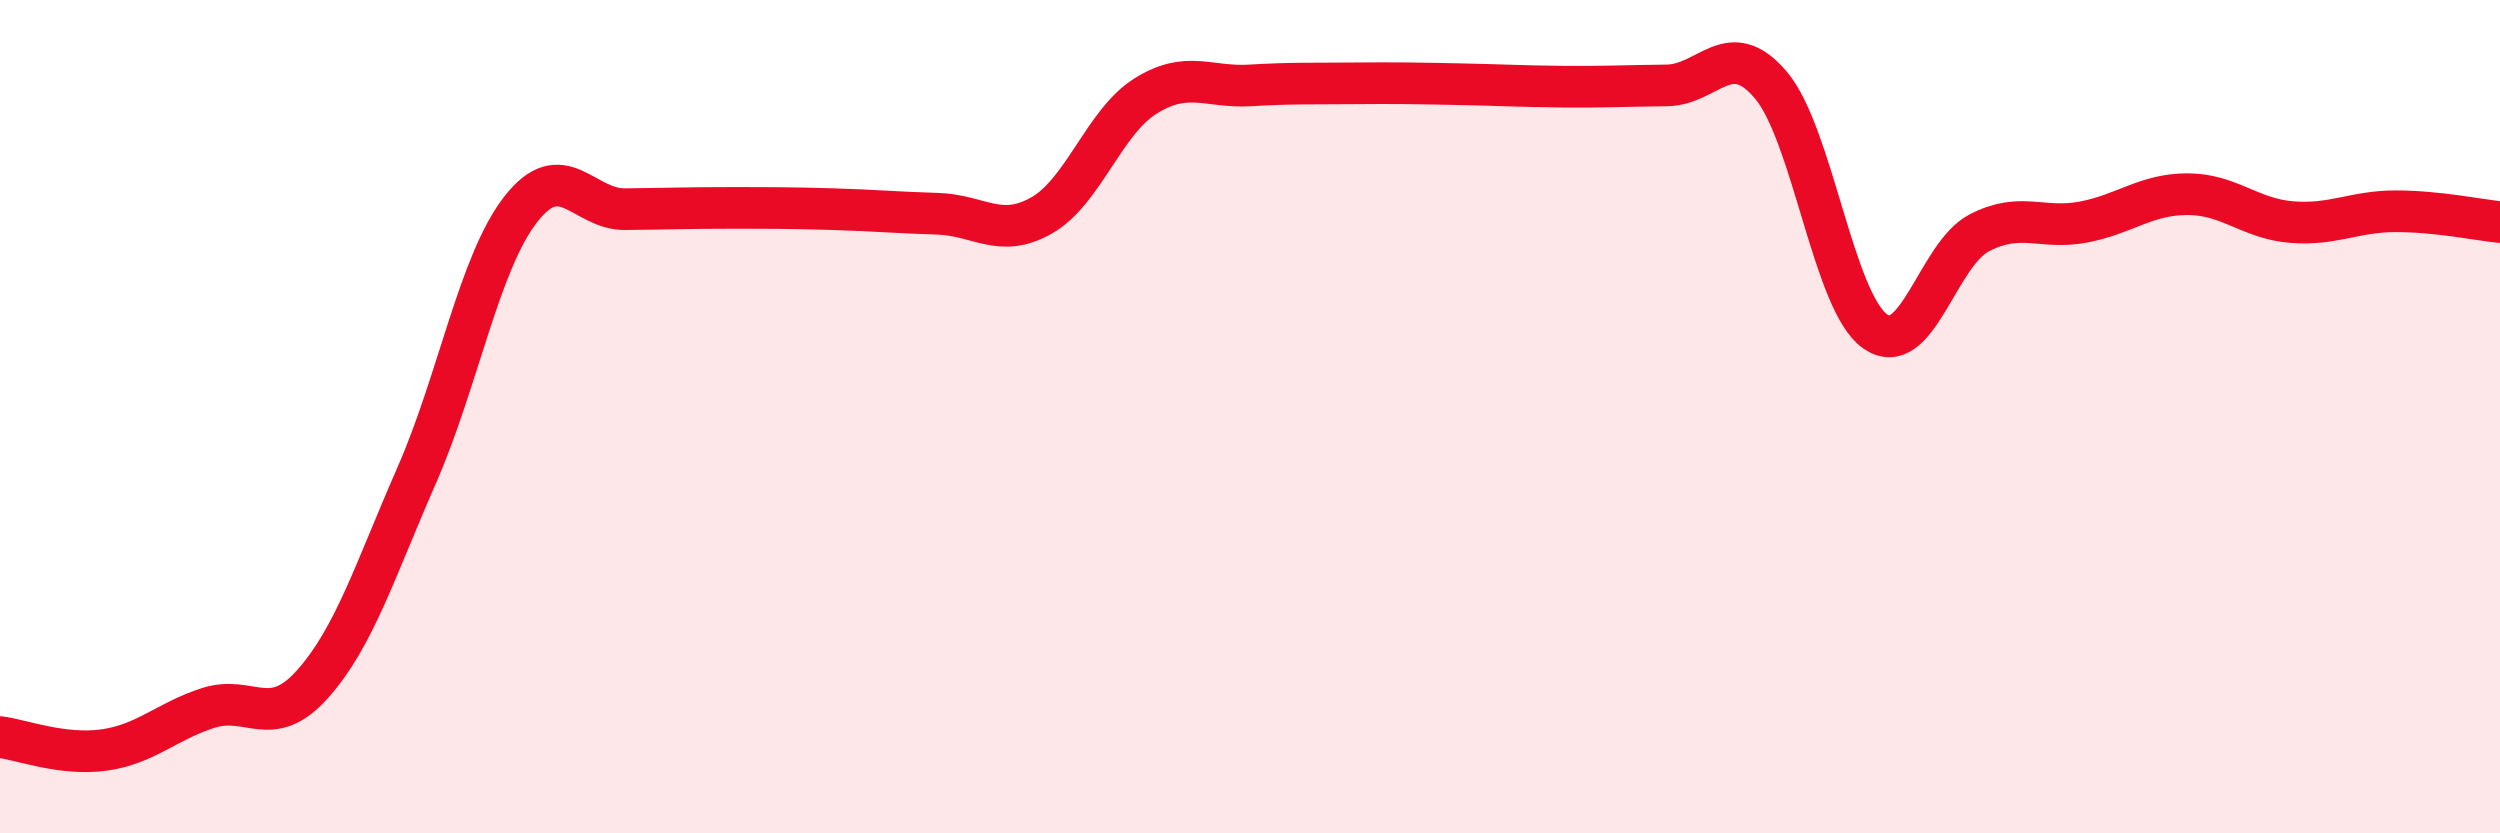
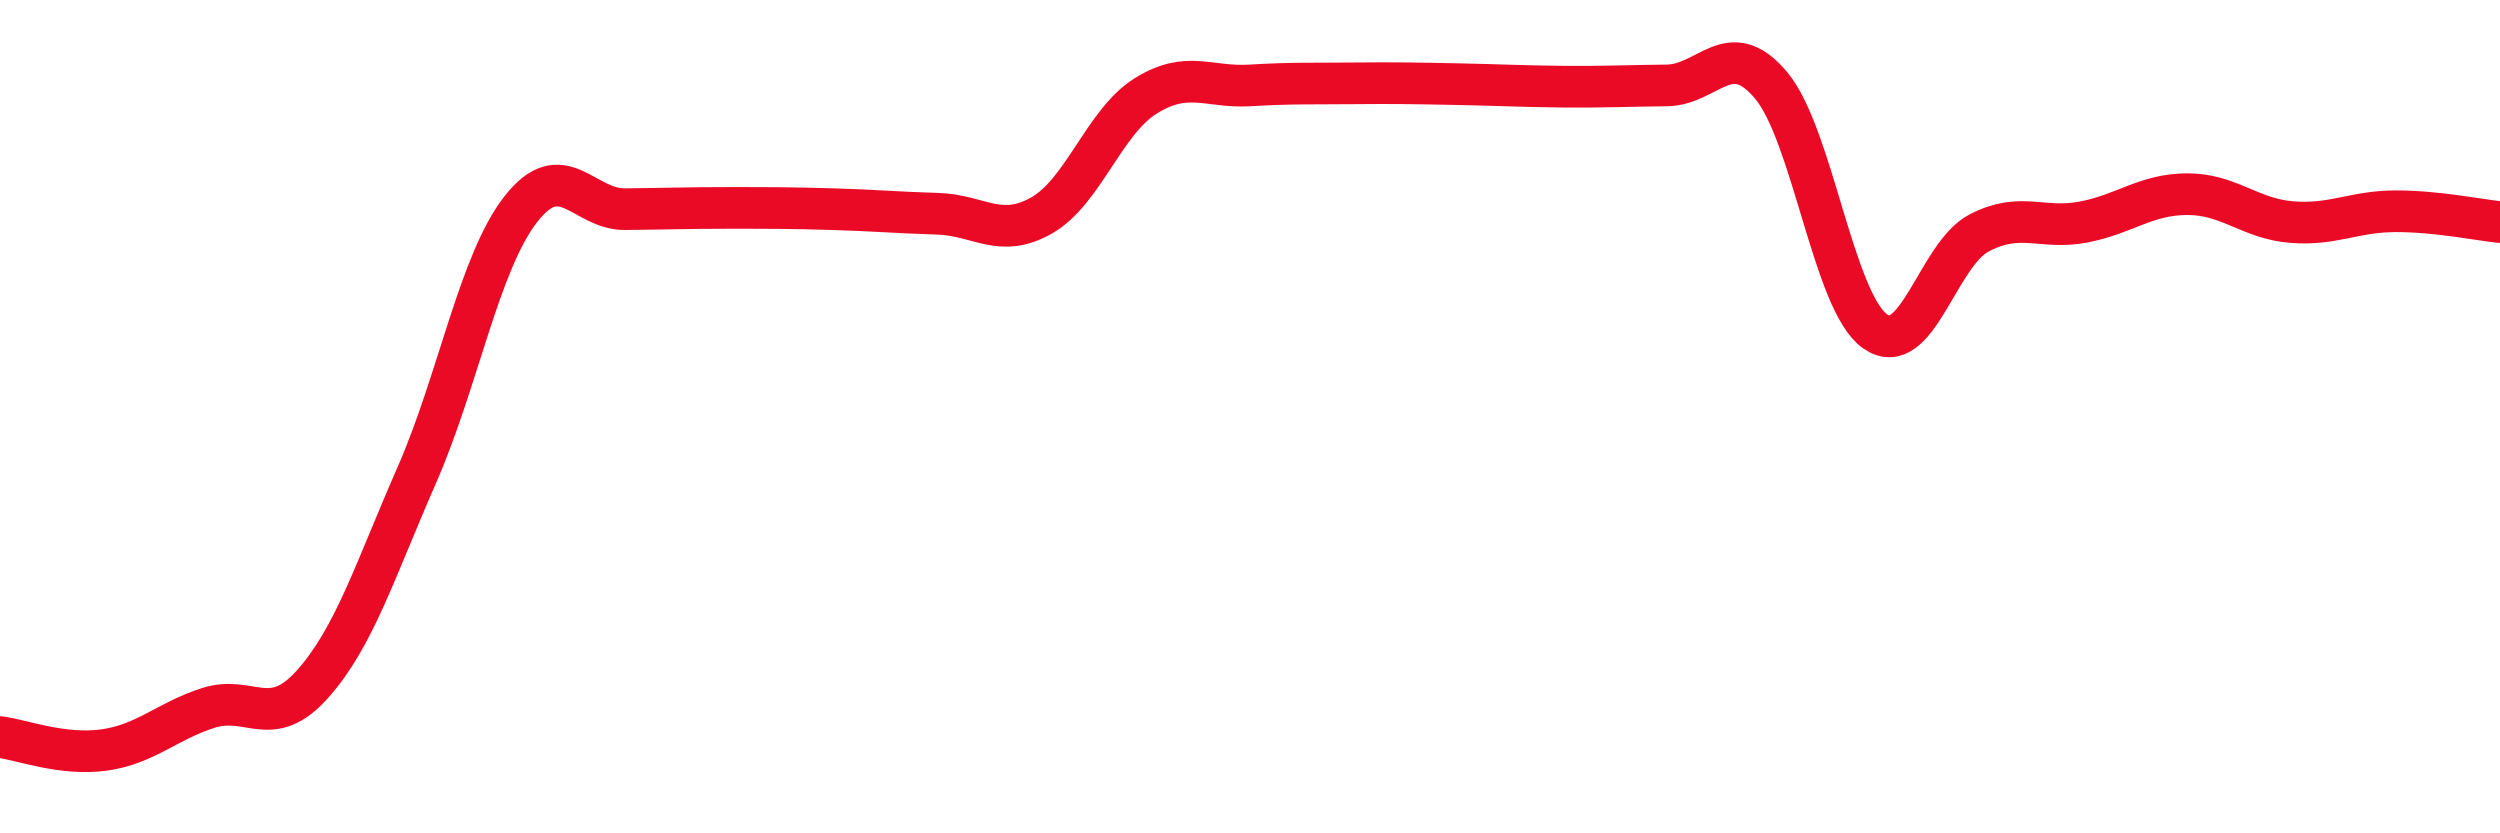
<svg xmlns="http://www.w3.org/2000/svg" width="60" height="20" viewBox="0 0 60 20">
-   <path d="M 0,17.69 C 0.5,17.75 1.5,18.14 2.5,18 C 3.5,17.86 4,17.31 5,16.99 C 6,16.67 6.5,17.54 7.5,16.42 C 8.5,15.3 9,13.69 10,11.41 C 11,9.13 11.5,6.3 12.5,5.02 C 13.5,3.74 14,5.03 15,5.02 C 16,5.01 16.5,4.99 17.5,4.99 C 18.5,4.99 19,4.99 20,5.02 C 21,5.05 21.5,5.1 22.5,5.13 C 23.5,5.16 24,5.74 25,5.17 C 26,4.6 26.5,2.92 27.5,2.3 C 28.5,1.68 29,2.11 30,2.05 C 31,1.99 31.5,2.01 32.5,2 C 33.5,1.99 34,2 35,2.02 C 36,2.04 36.5,2.07 37.5,2.08 C 38.5,2.09 39,2.06 40,2.05 C 41,2.04 41.5,0.86 42.5,2.04 C 43.5,3.22 44,7.24 45,7.95 C 46,8.66 46.5,6.11 47.5,5.59 C 48.5,5.07 49,5.52 50,5.33 C 51,5.14 51.5,4.66 52.5,4.66 C 53.5,4.66 54,5.25 55,5.33 C 56,5.41 56.5,5.07 57.5,5.07 C 58.5,5.07 59.5,5.28 60,5.33L60 20L0 20Z" fill="#EB0A25" opacity="0.1" stroke-linecap="round" stroke-linejoin="round" />
  <path d="M 0,17.69 C 0.5,17.75 1.5,18.14 2.5,18 C 3.5,17.86 4,17.31 5,16.99 C 6,16.67 6.5,17.54 7.5,16.42 C 8.5,15.3 9,13.69 10,11.41 C 11,9.13 11.5,6.3 12.5,5.02 C 13.5,3.74 14,5.03 15,5.02 C 16,5.01 16.5,4.99 17.5,4.99 C 18.5,4.99 19,4.99 20,5.02 C 21,5.05 21.5,5.1 22.5,5.13 C 23.5,5.16 24,5.74 25,5.17 C 26,4.6 26.5,2.92 27.5,2.3 C 28.5,1.68 29,2.11 30,2.05 C 31,1.99 31.5,2.01 32.5,2 C 33.5,1.99 34,2 35,2.02 C 36,2.04 36.5,2.07 37.5,2.08 C 38.5,2.09 39,2.06 40,2.05 C 41,2.04 41.5,0.86 42.5,2.04 C 43.5,3.22 44,7.24 45,7.95 C 46,8.66 46.5,6.11 47.5,5.59 C 48.5,5.07 49,5.52 50,5.33 C 51,5.14 51.5,4.66 52.5,4.66 C 53.5,4.66 54,5.25 55,5.33 C 56,5.41 56.5,5.07 57.5,5.07 C 58.5,5.07 59.5,5.28 60,5.33" stroke="#EB0A25" stroke-width="1" fill="none" stroke-linecap="round" stroke-linejoin="round" />
</svg>